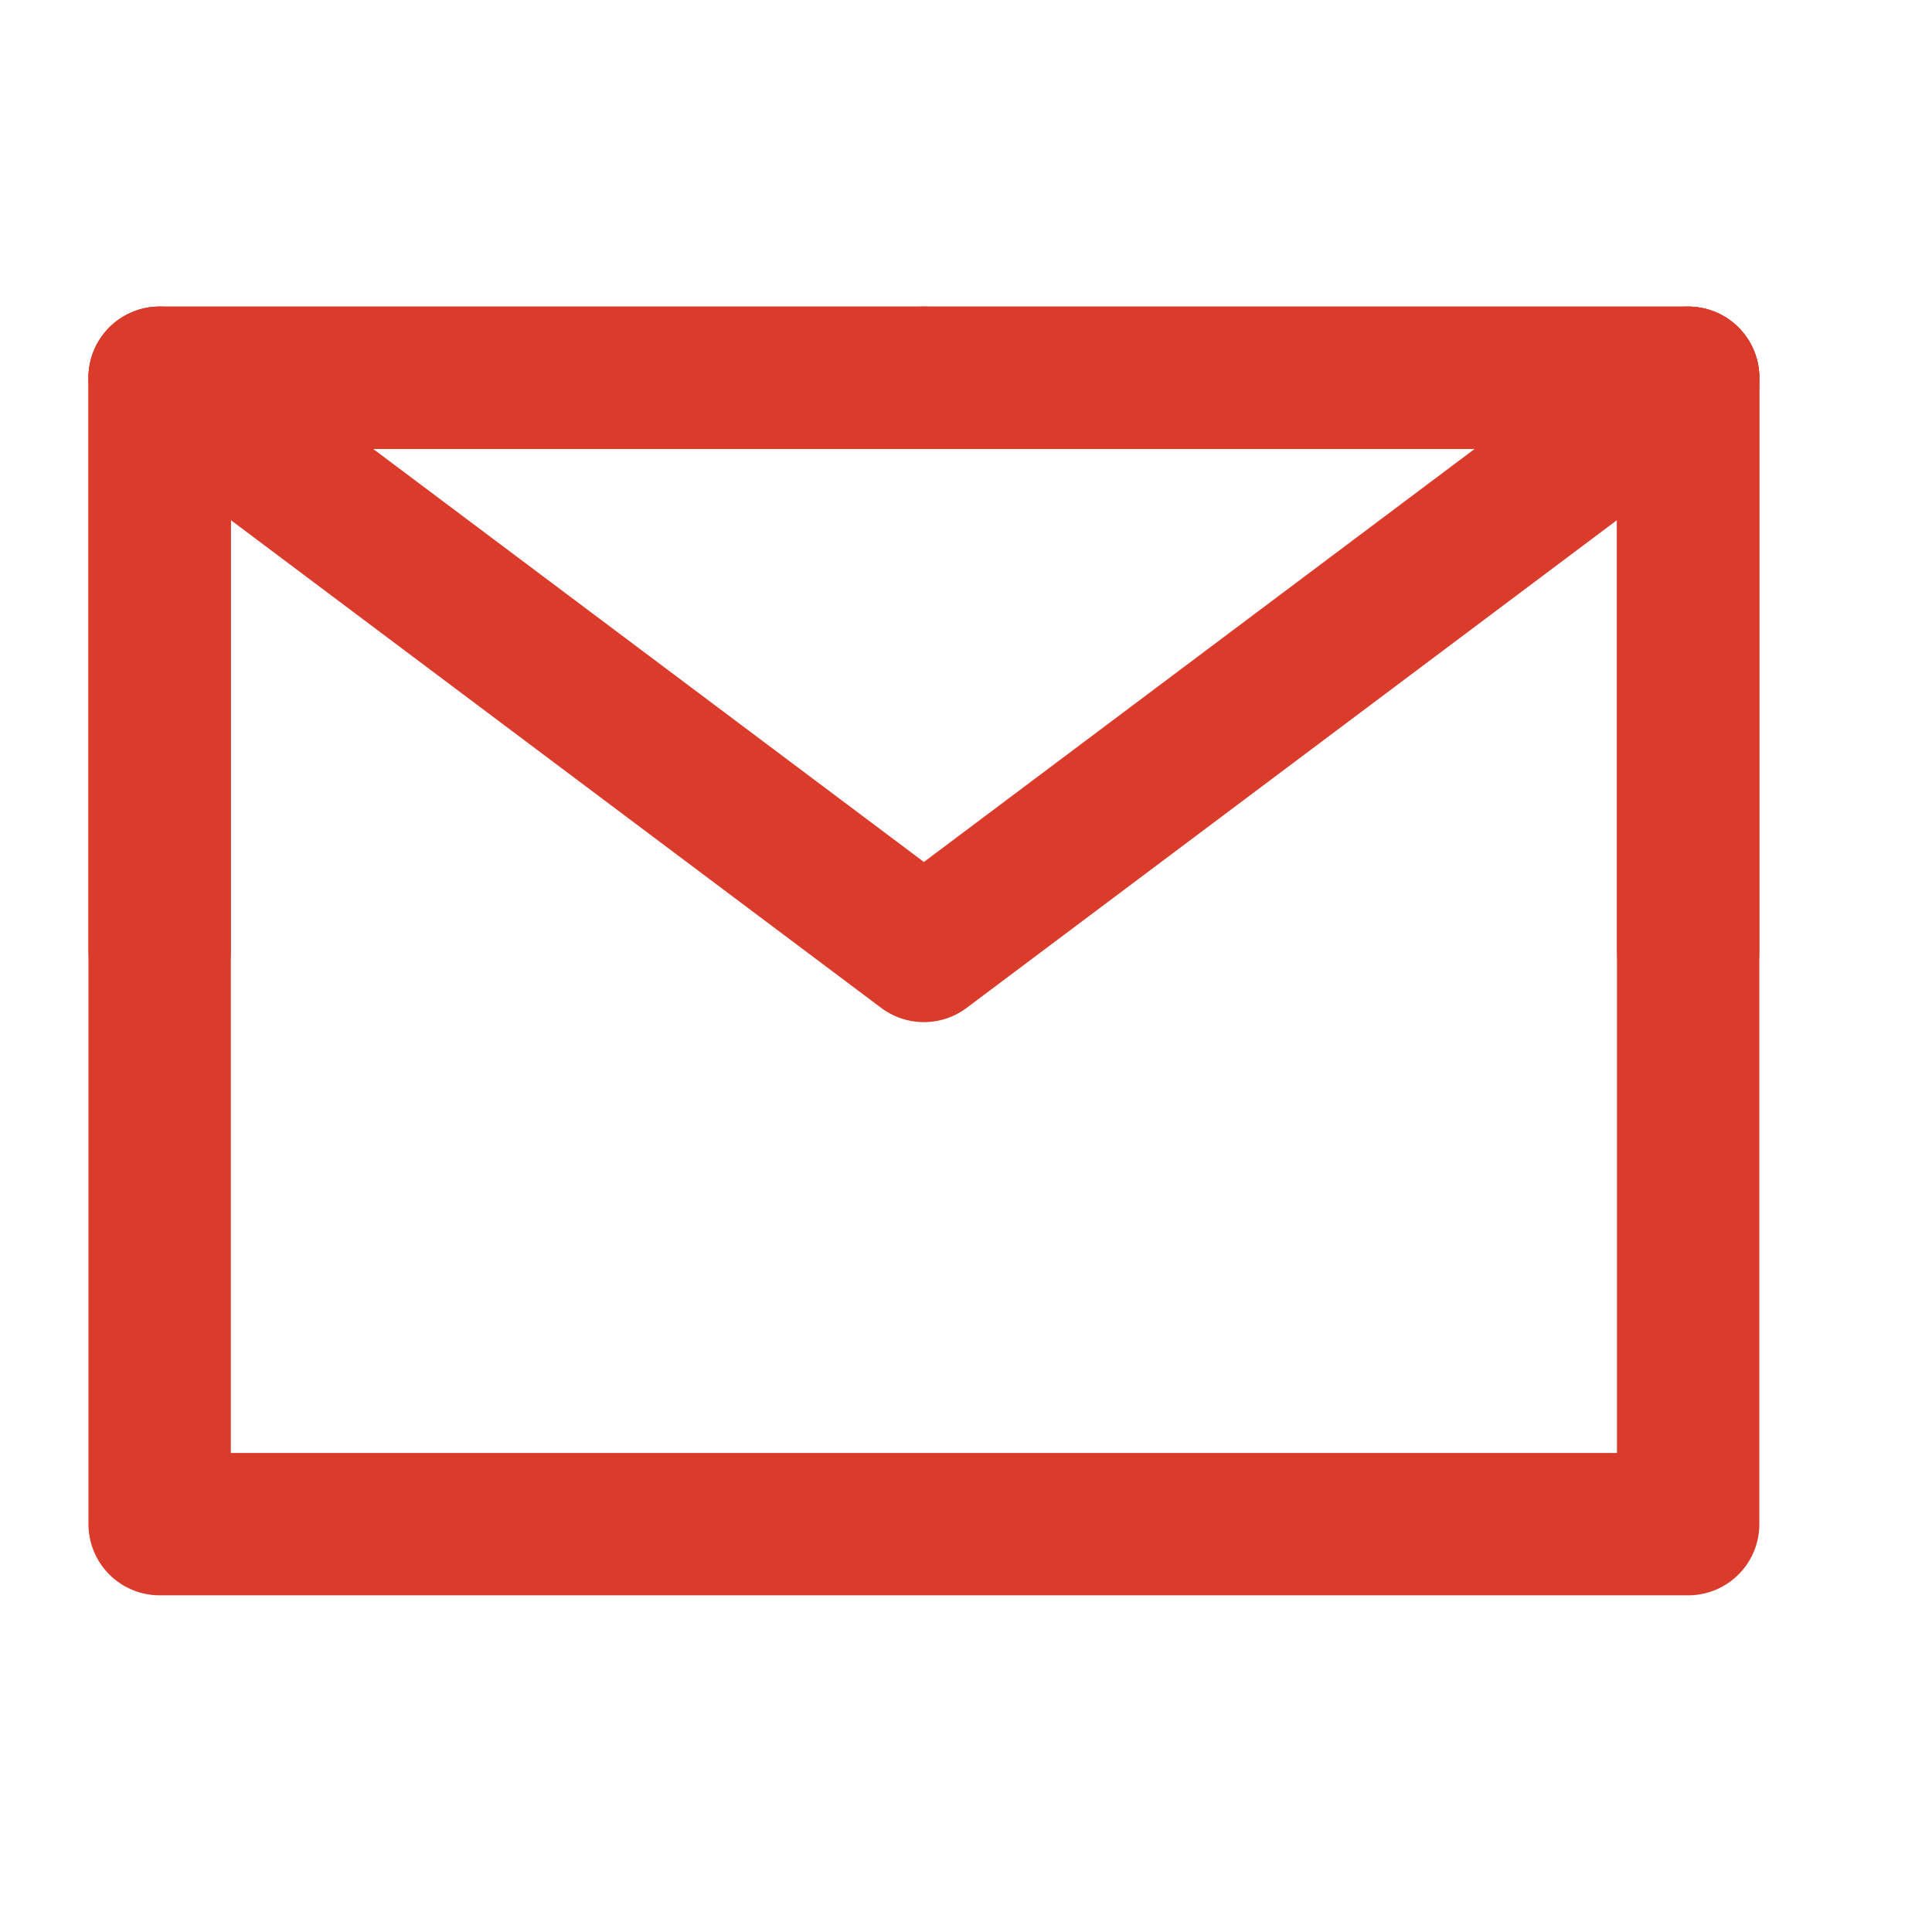
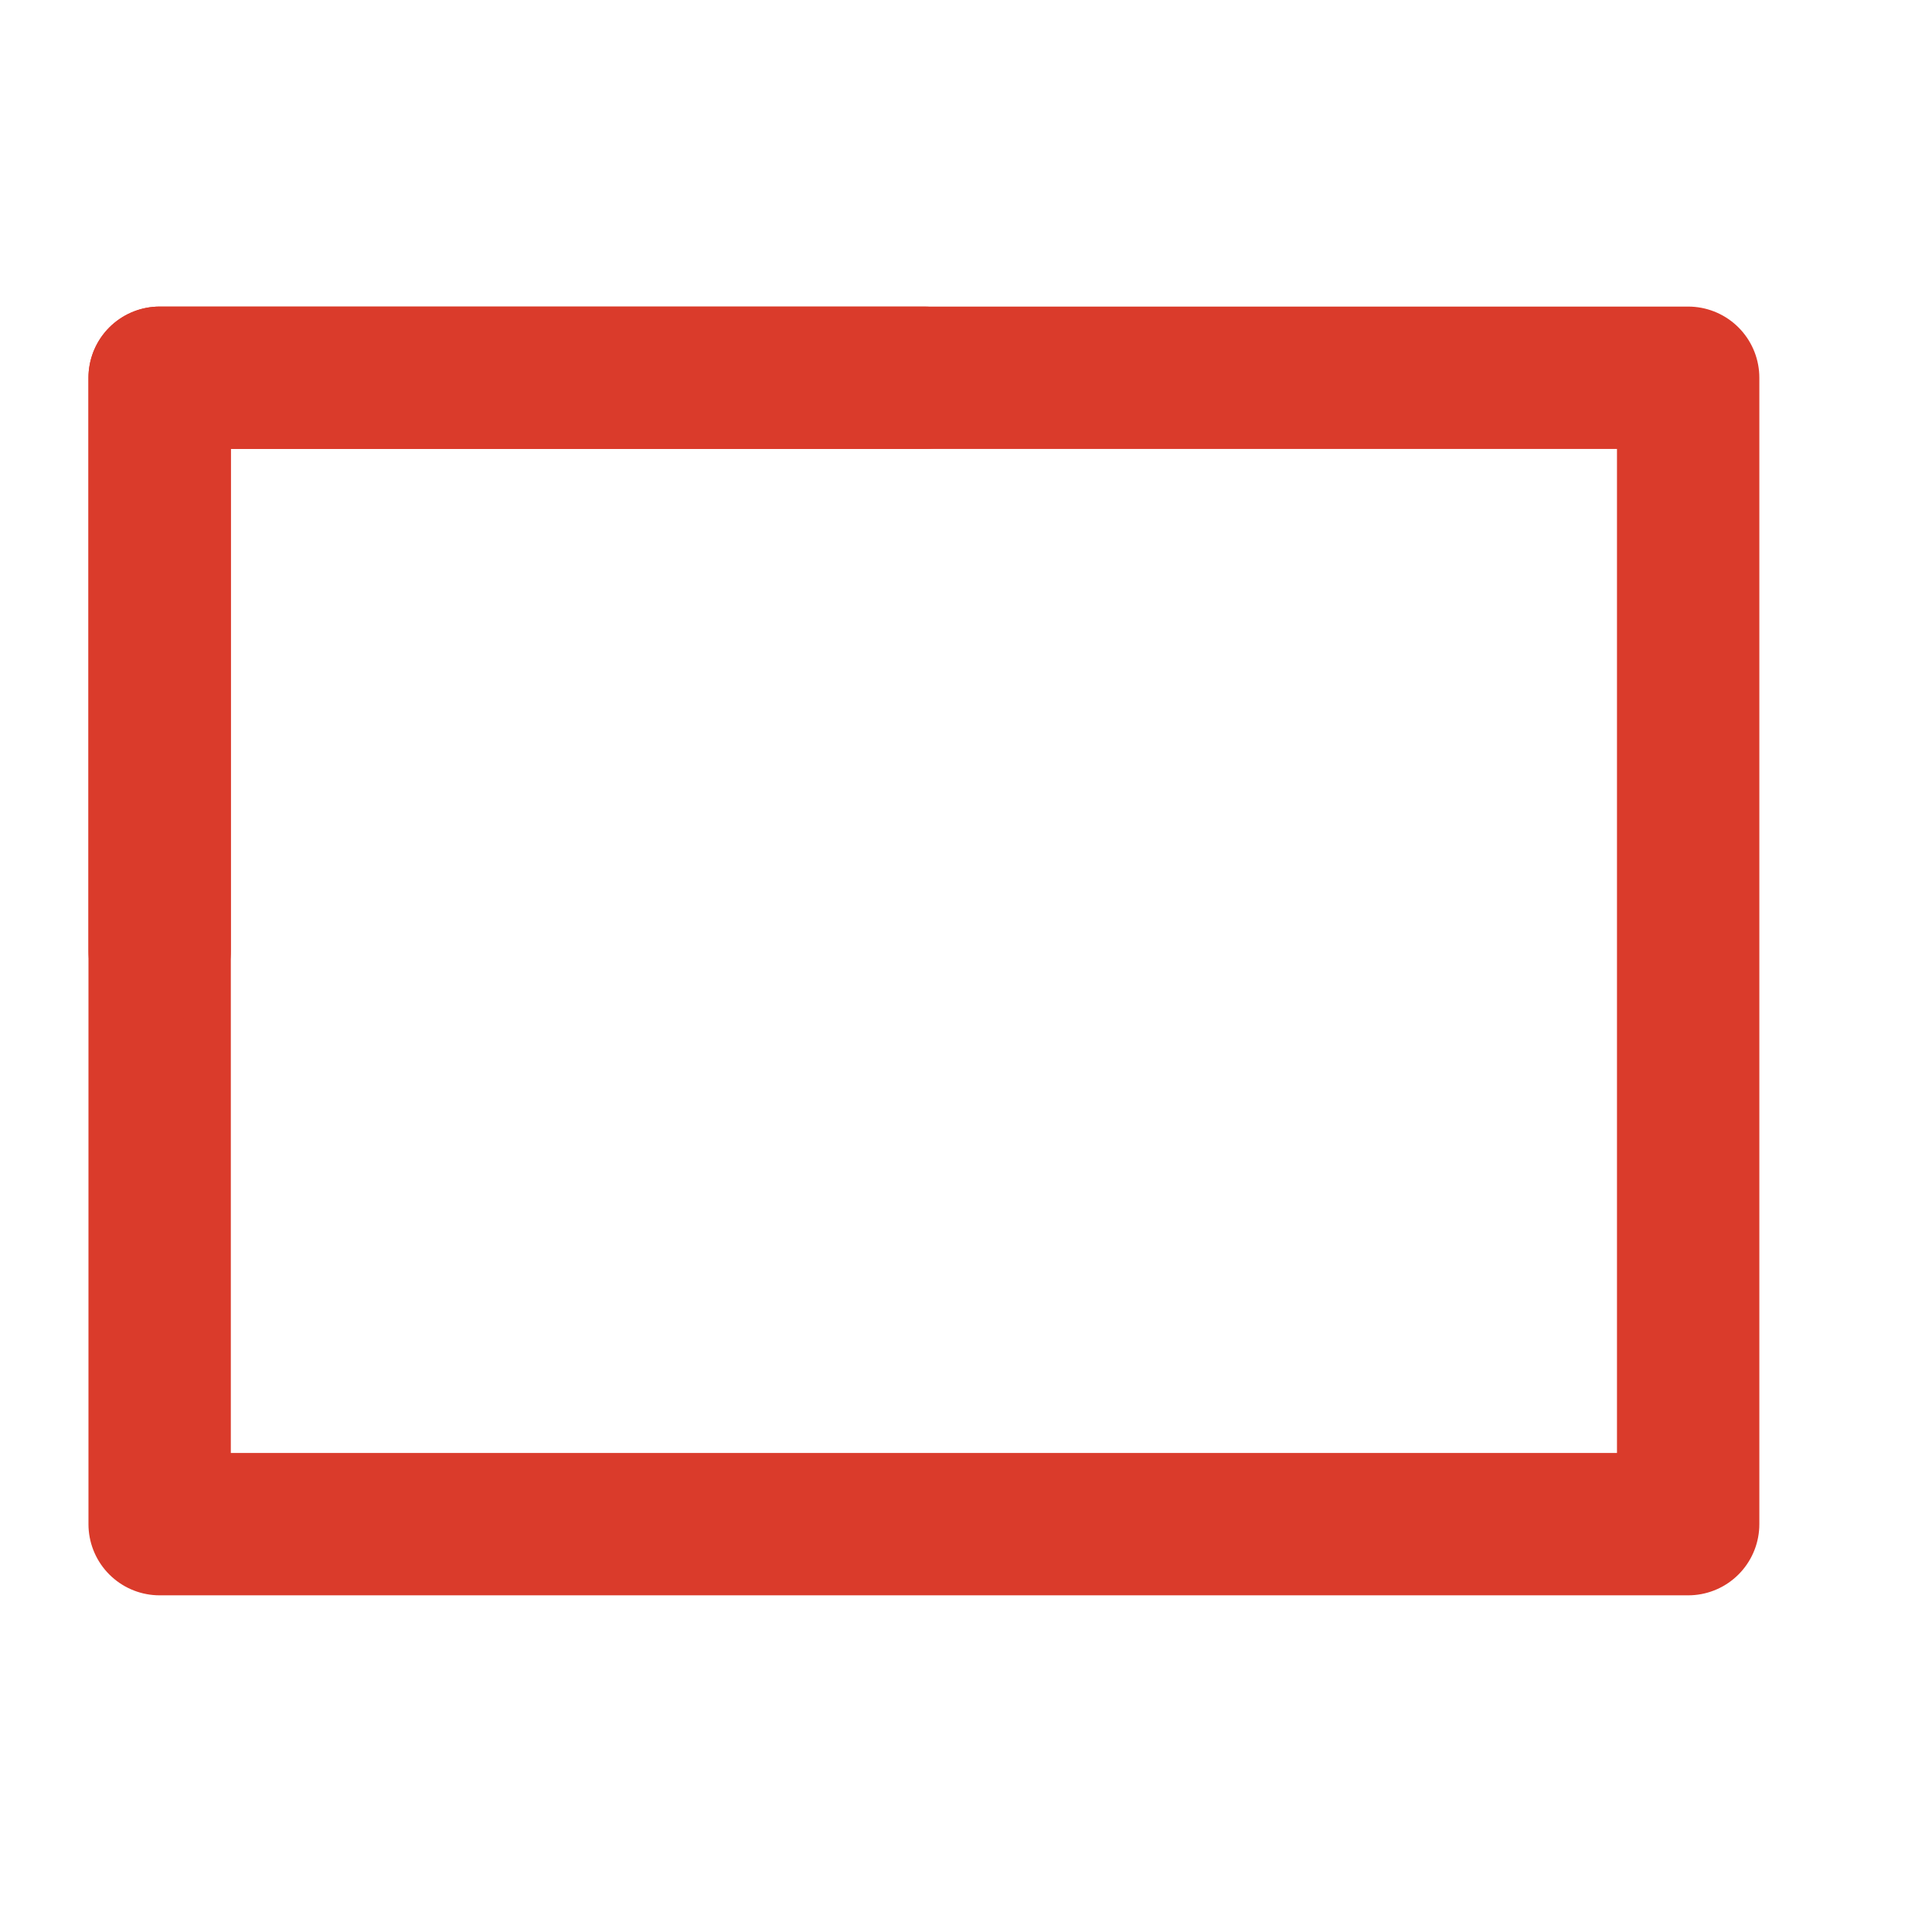
<svg xmlns="http://www.w3.org/2000/svg" width="19" height="19" viewBox="0 0 19 19" fill="none">
  <g clip-path="url(#clip0_3_12244)">
    <path d="M1.57 14.989H16.602V9.352V3.715H9.086H1.57V9.352V14.989Z" stroke="#DA3B2B" stroke-width="1.4" stroke-linejoin="round" />
-     <path d="M1.57 3.715L9.086 9.352L16.602 3.715" stroke="#DA3B2B" stroke-width="1.4" stroke-linecap="round" stroke-linejoin="round" />
    <path d="M9.086 3.715H1.57V9.352" stroke="#DA3B2B" stroke-width="1.4" stroke-linecap="round" stroke-linejoin="round" />
-     <path d="M16.602 9.352V3.715H9.086" stroke="#DA3B2B" stroke-width="1.4" stroke-linecap="round" stroke-linejoin="round" />
  </g>
  <defs>
    <clipPath id="clip0_3_12244">
      <rect width="18.039" height="18.039" fill="white" transform="translate(0.066 0.333)" />
    </clipPath>
  </defs>
</svg>